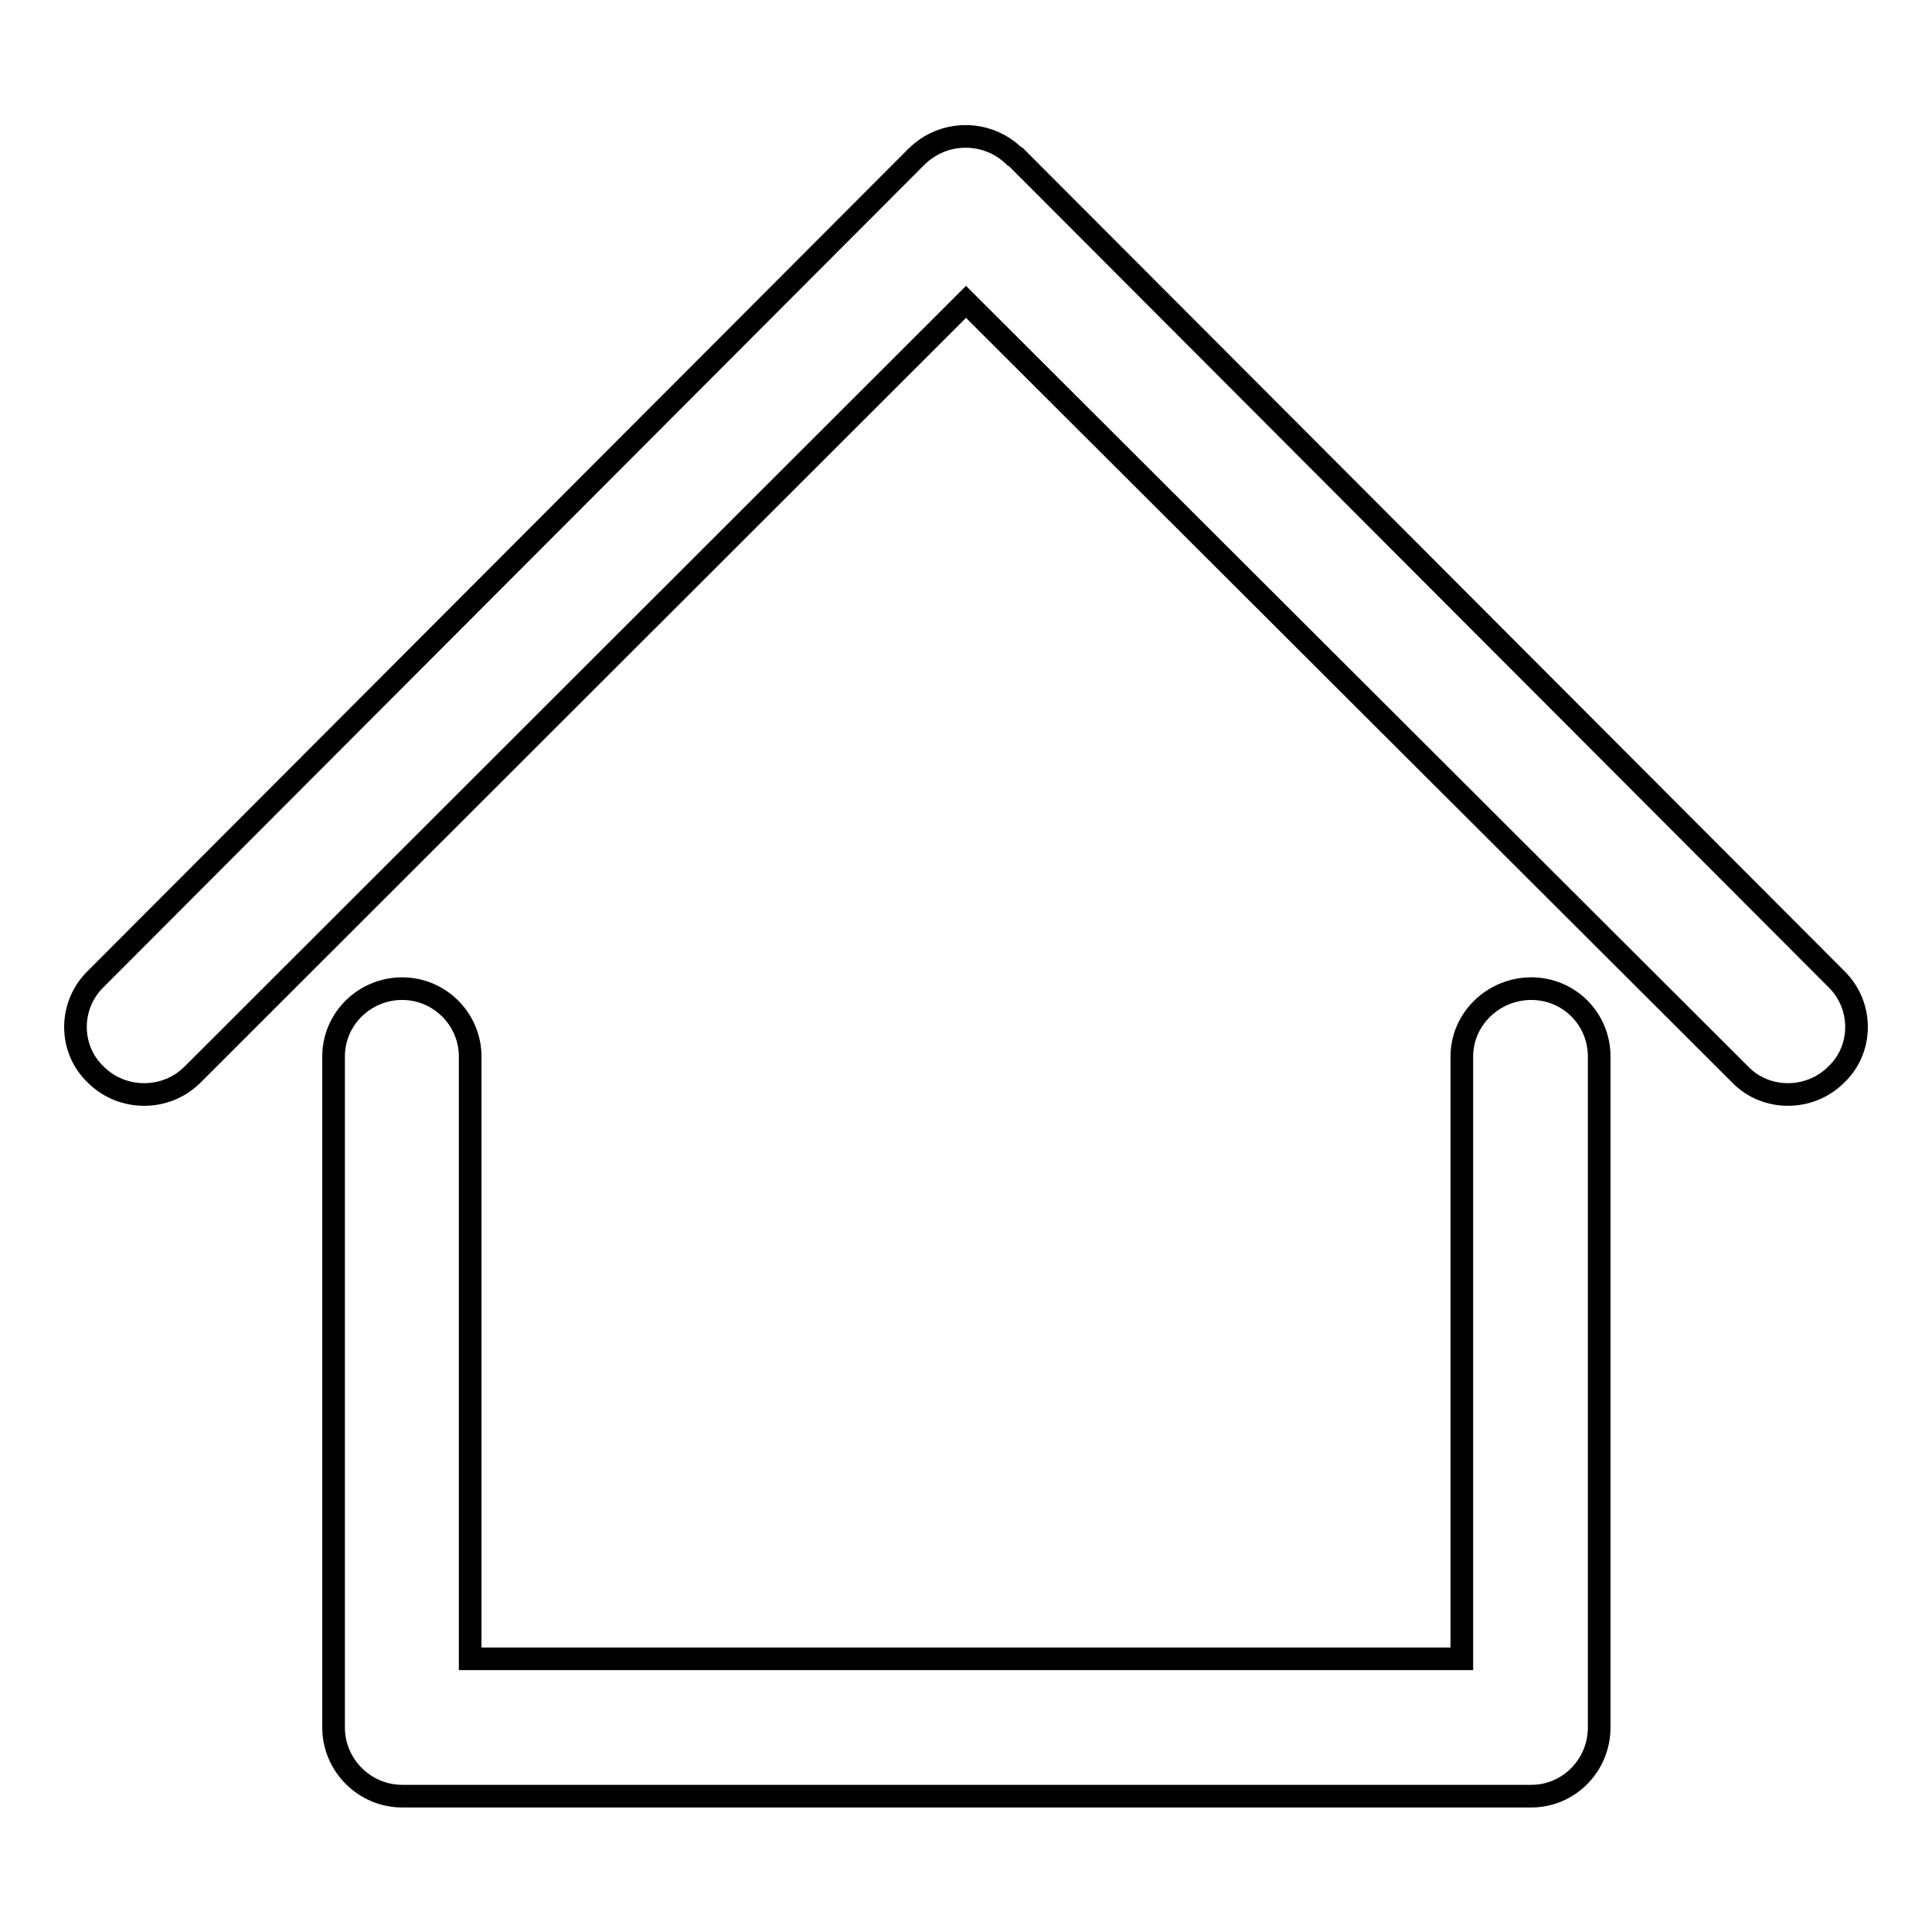
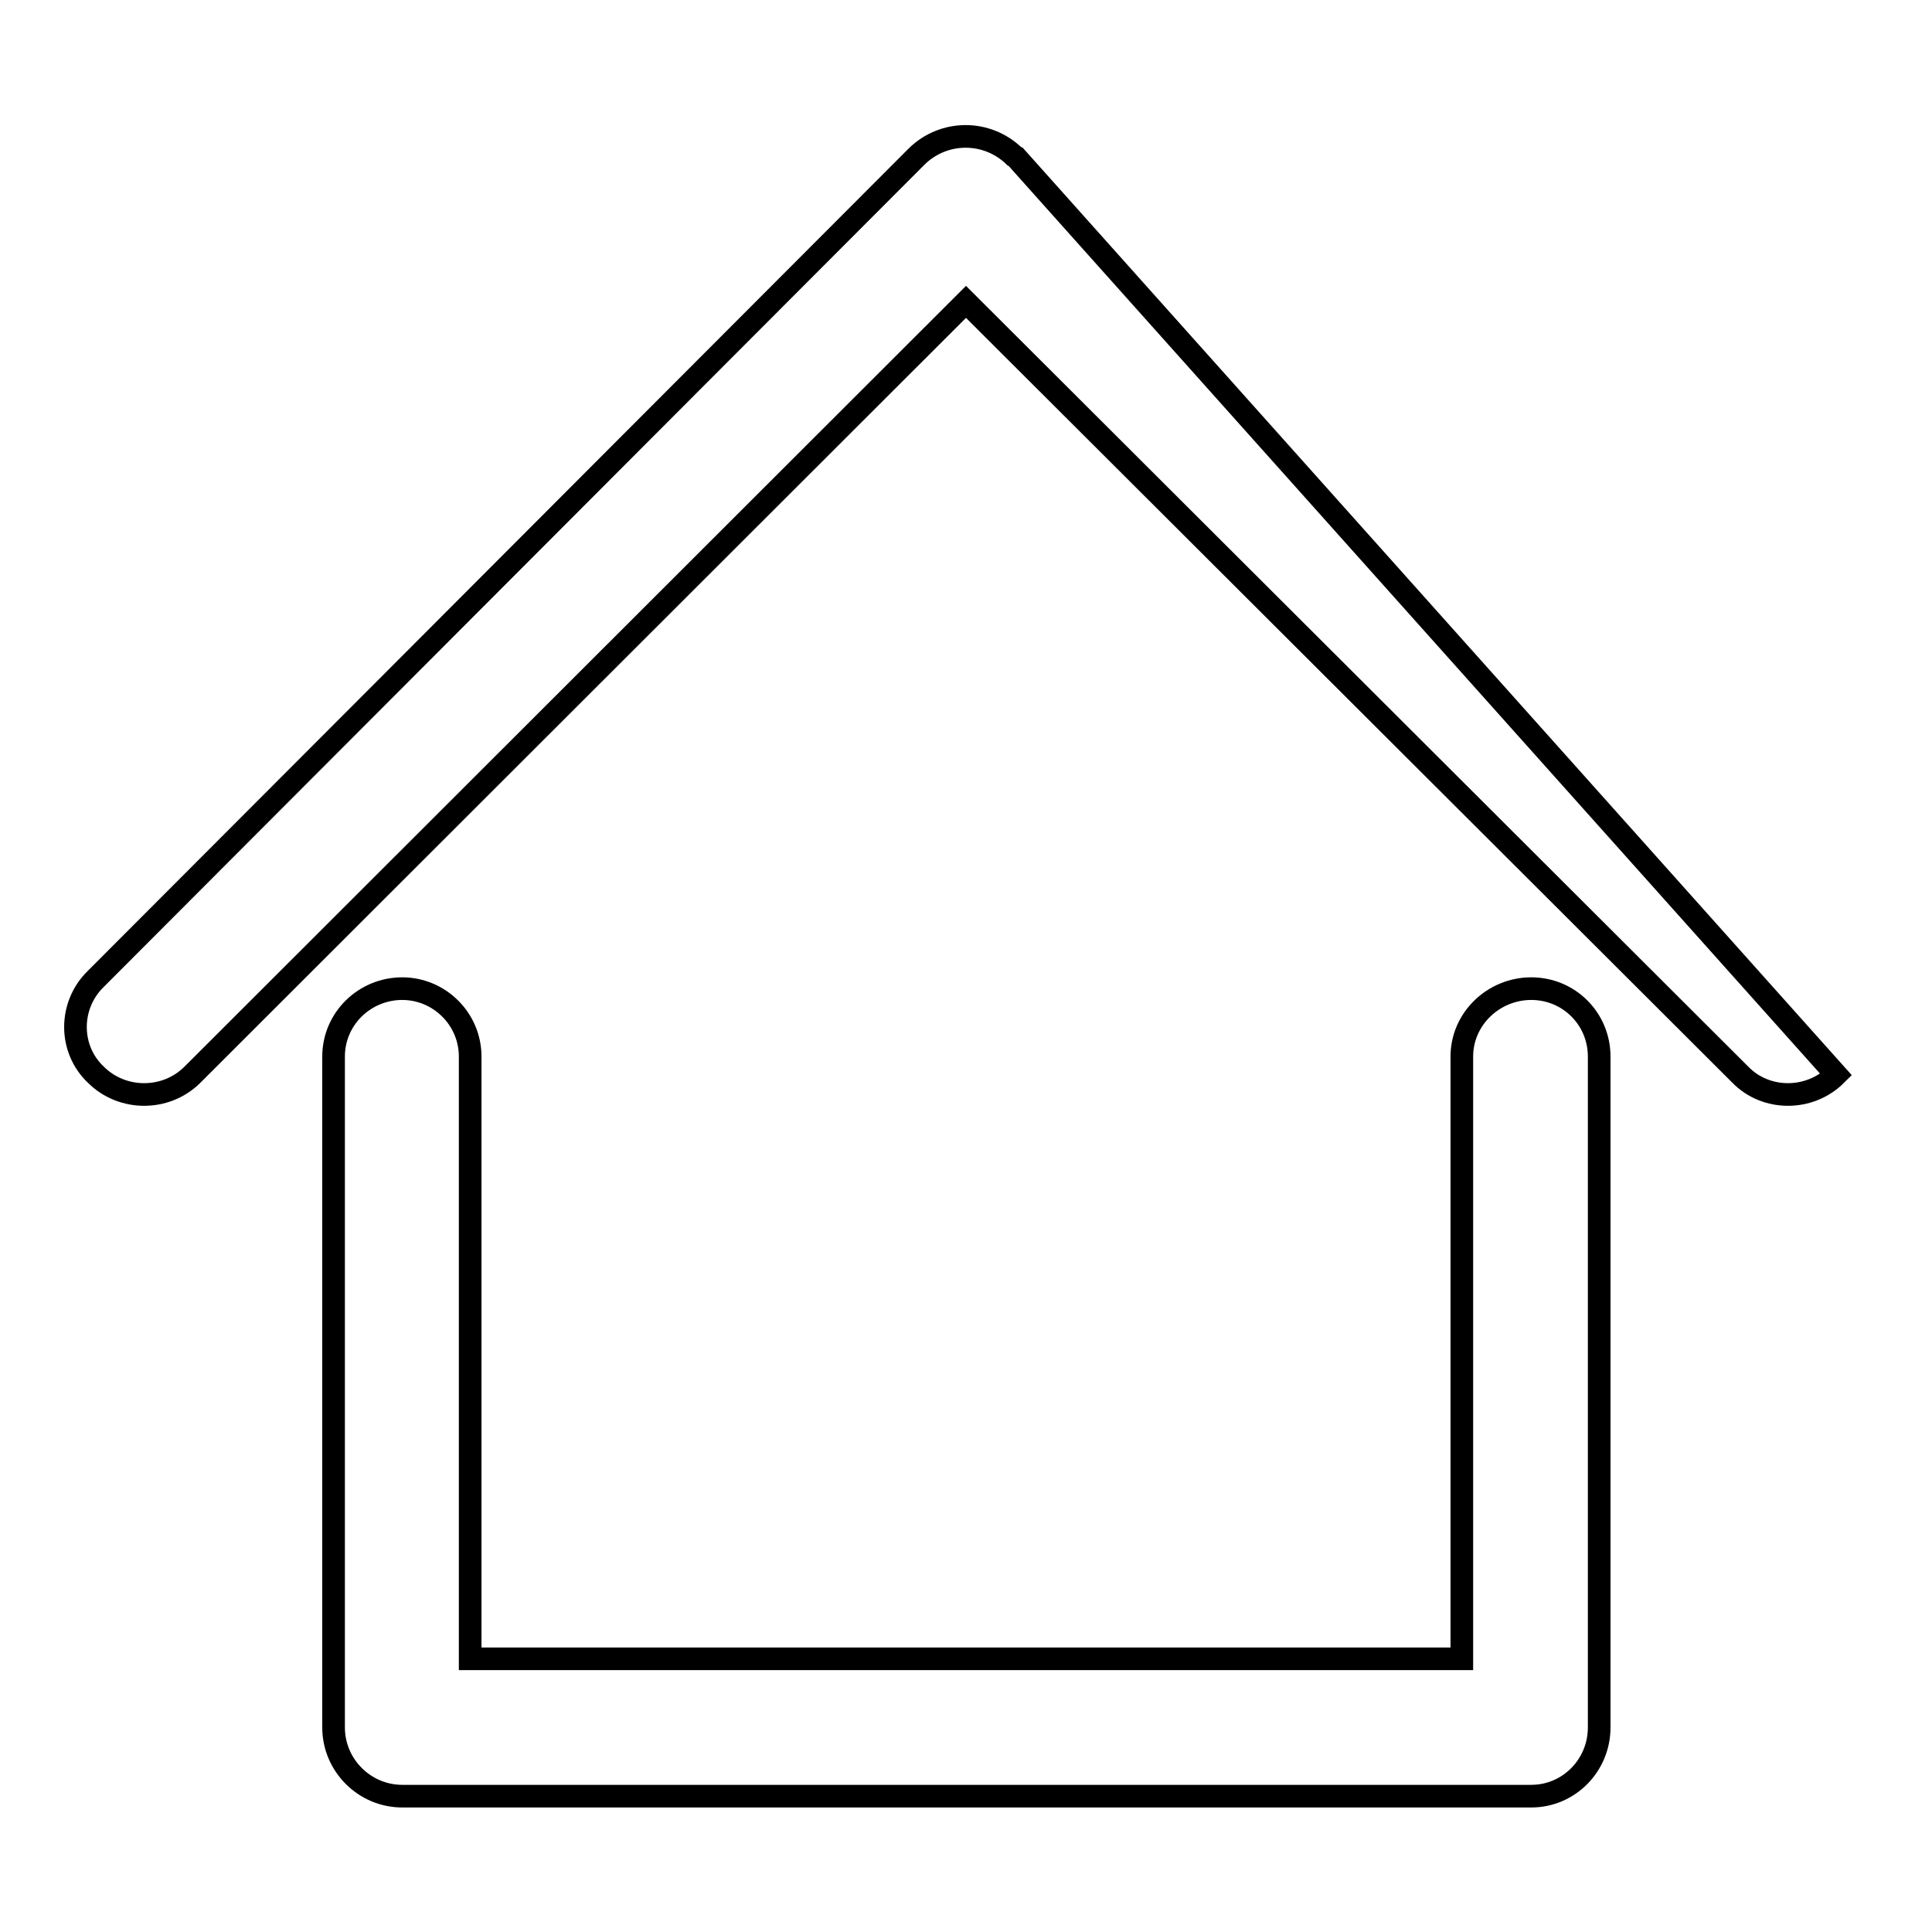
<svg xmlns="http://www.w3.org/2000/svg" version="1.1" x="0px" y="0px" viewBox="0 0 256 256" enable-background="new 0 0 256 256" xml:space="preserve">
  <g>
    <g>
-       <path stroke-width="3" fill-opacity="0" stroke="#000000" d="M25.5,142.4L25.5,142.4L128,40l102.6,102.4c3.4,3.5,9.2,3.5,12.7,0c3.6-3.4,3.6-9.2,0-12.7L134.6,20.8l-0.2-0.1c-3.6-3.5-9.3-3.5-12.9,0l-108.8,109c-3.6,3.5-3.6,9.3,0,12.7C16.2,145.9,22,145.9,25.5,142.4z M193.7,140c0-5,4.2-9,9.2-9s9,4,9,9v88.9c0,5-4,9.1-9,9.1H53.3c-5,0-9.1-4.1-9.1-9.1V140c0-5,4.1-9,9.1-9c4.9,0,9,4,9,9v79.8h131.4V140L193.7,140z" />
+       <path stroke-width="3" fill-opacity="0" stroke="#000000" d="M25.5,142.4L25.5,142.4L128,40l102.6,102.4c3.4,3.5,9.2,3.5,12.7,0L134.6,20.8l-0.2-0.1c-3.6-3.5-9.3-3.5-12.9,0l-108.8,109c-3.6,3.5-3.6,9.3,0,12.7C16.2,145.9,22,145.9,25.5,142.4z M193.7,140c0-5,4.2-9,9.2-9s9,4,9,9v88.9c0,5-4,9.1-9,9.1H53.3c-5,0-9.1-4.1-9.1-9.1V140c0-5,4.1-9,9.1-9c4.9,0,9,4,9,9v79.8h131.4V140L193.7,140z" />
    </g>
  </g>
</svg>